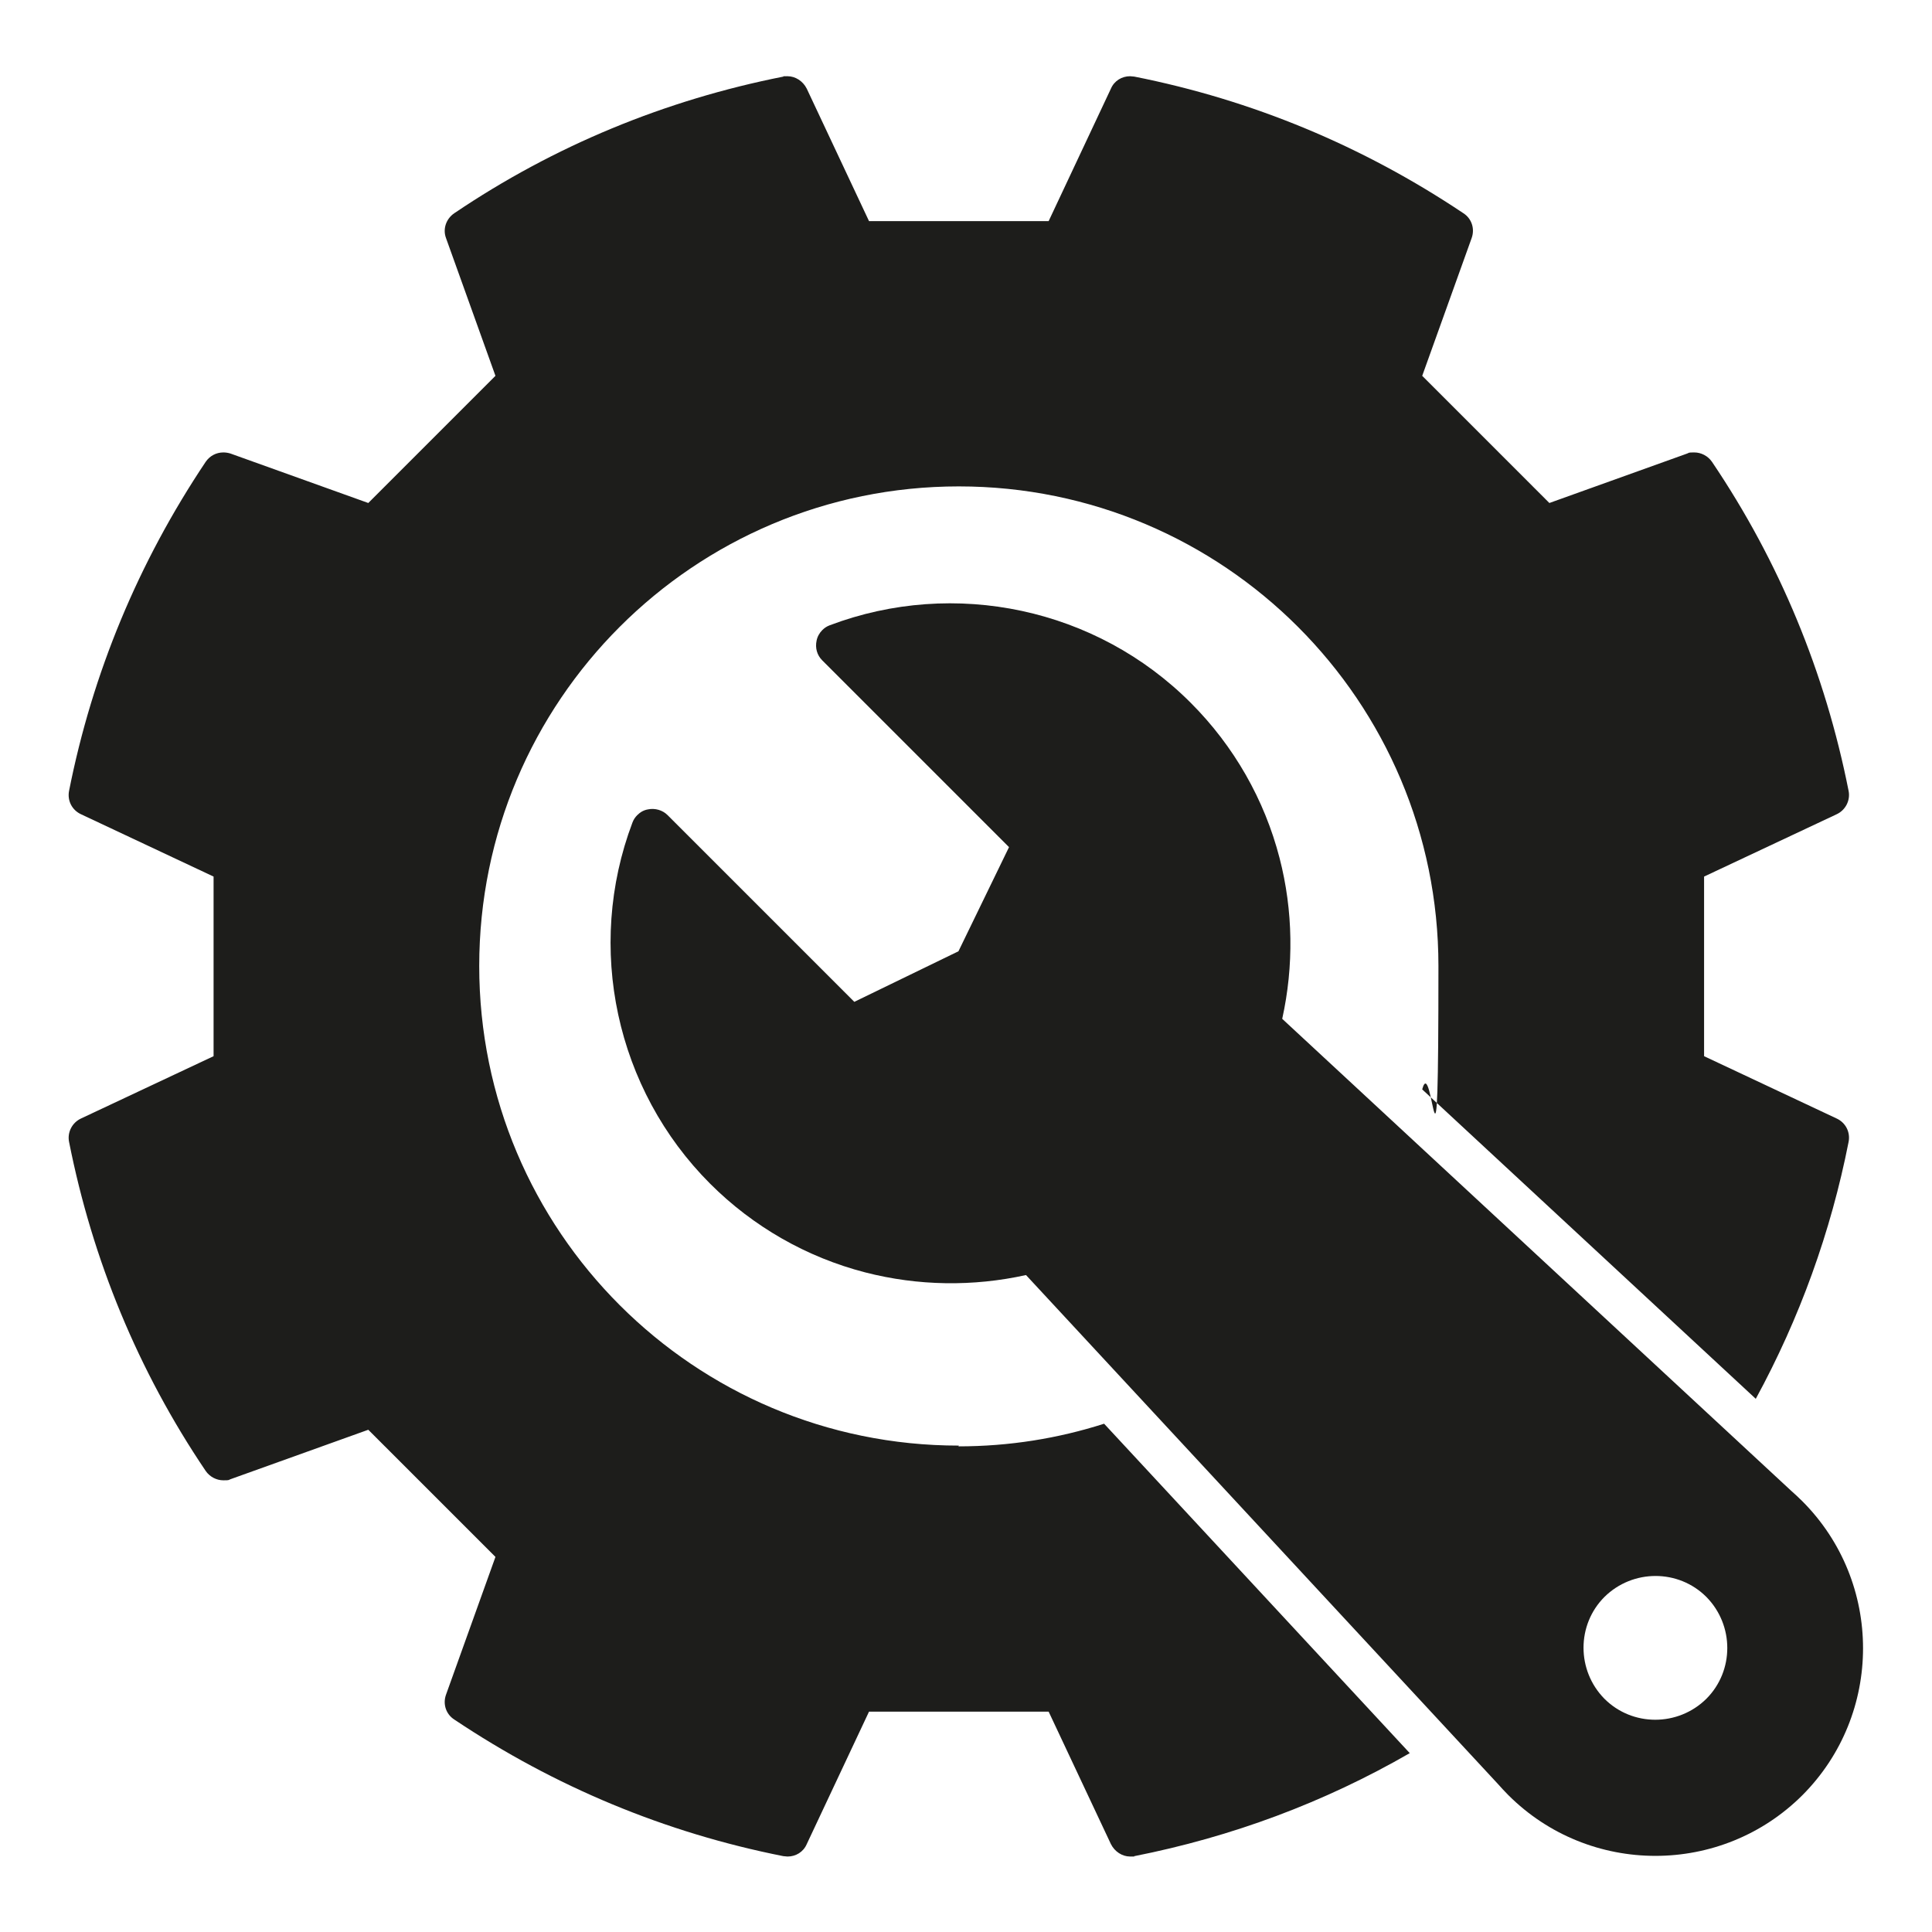
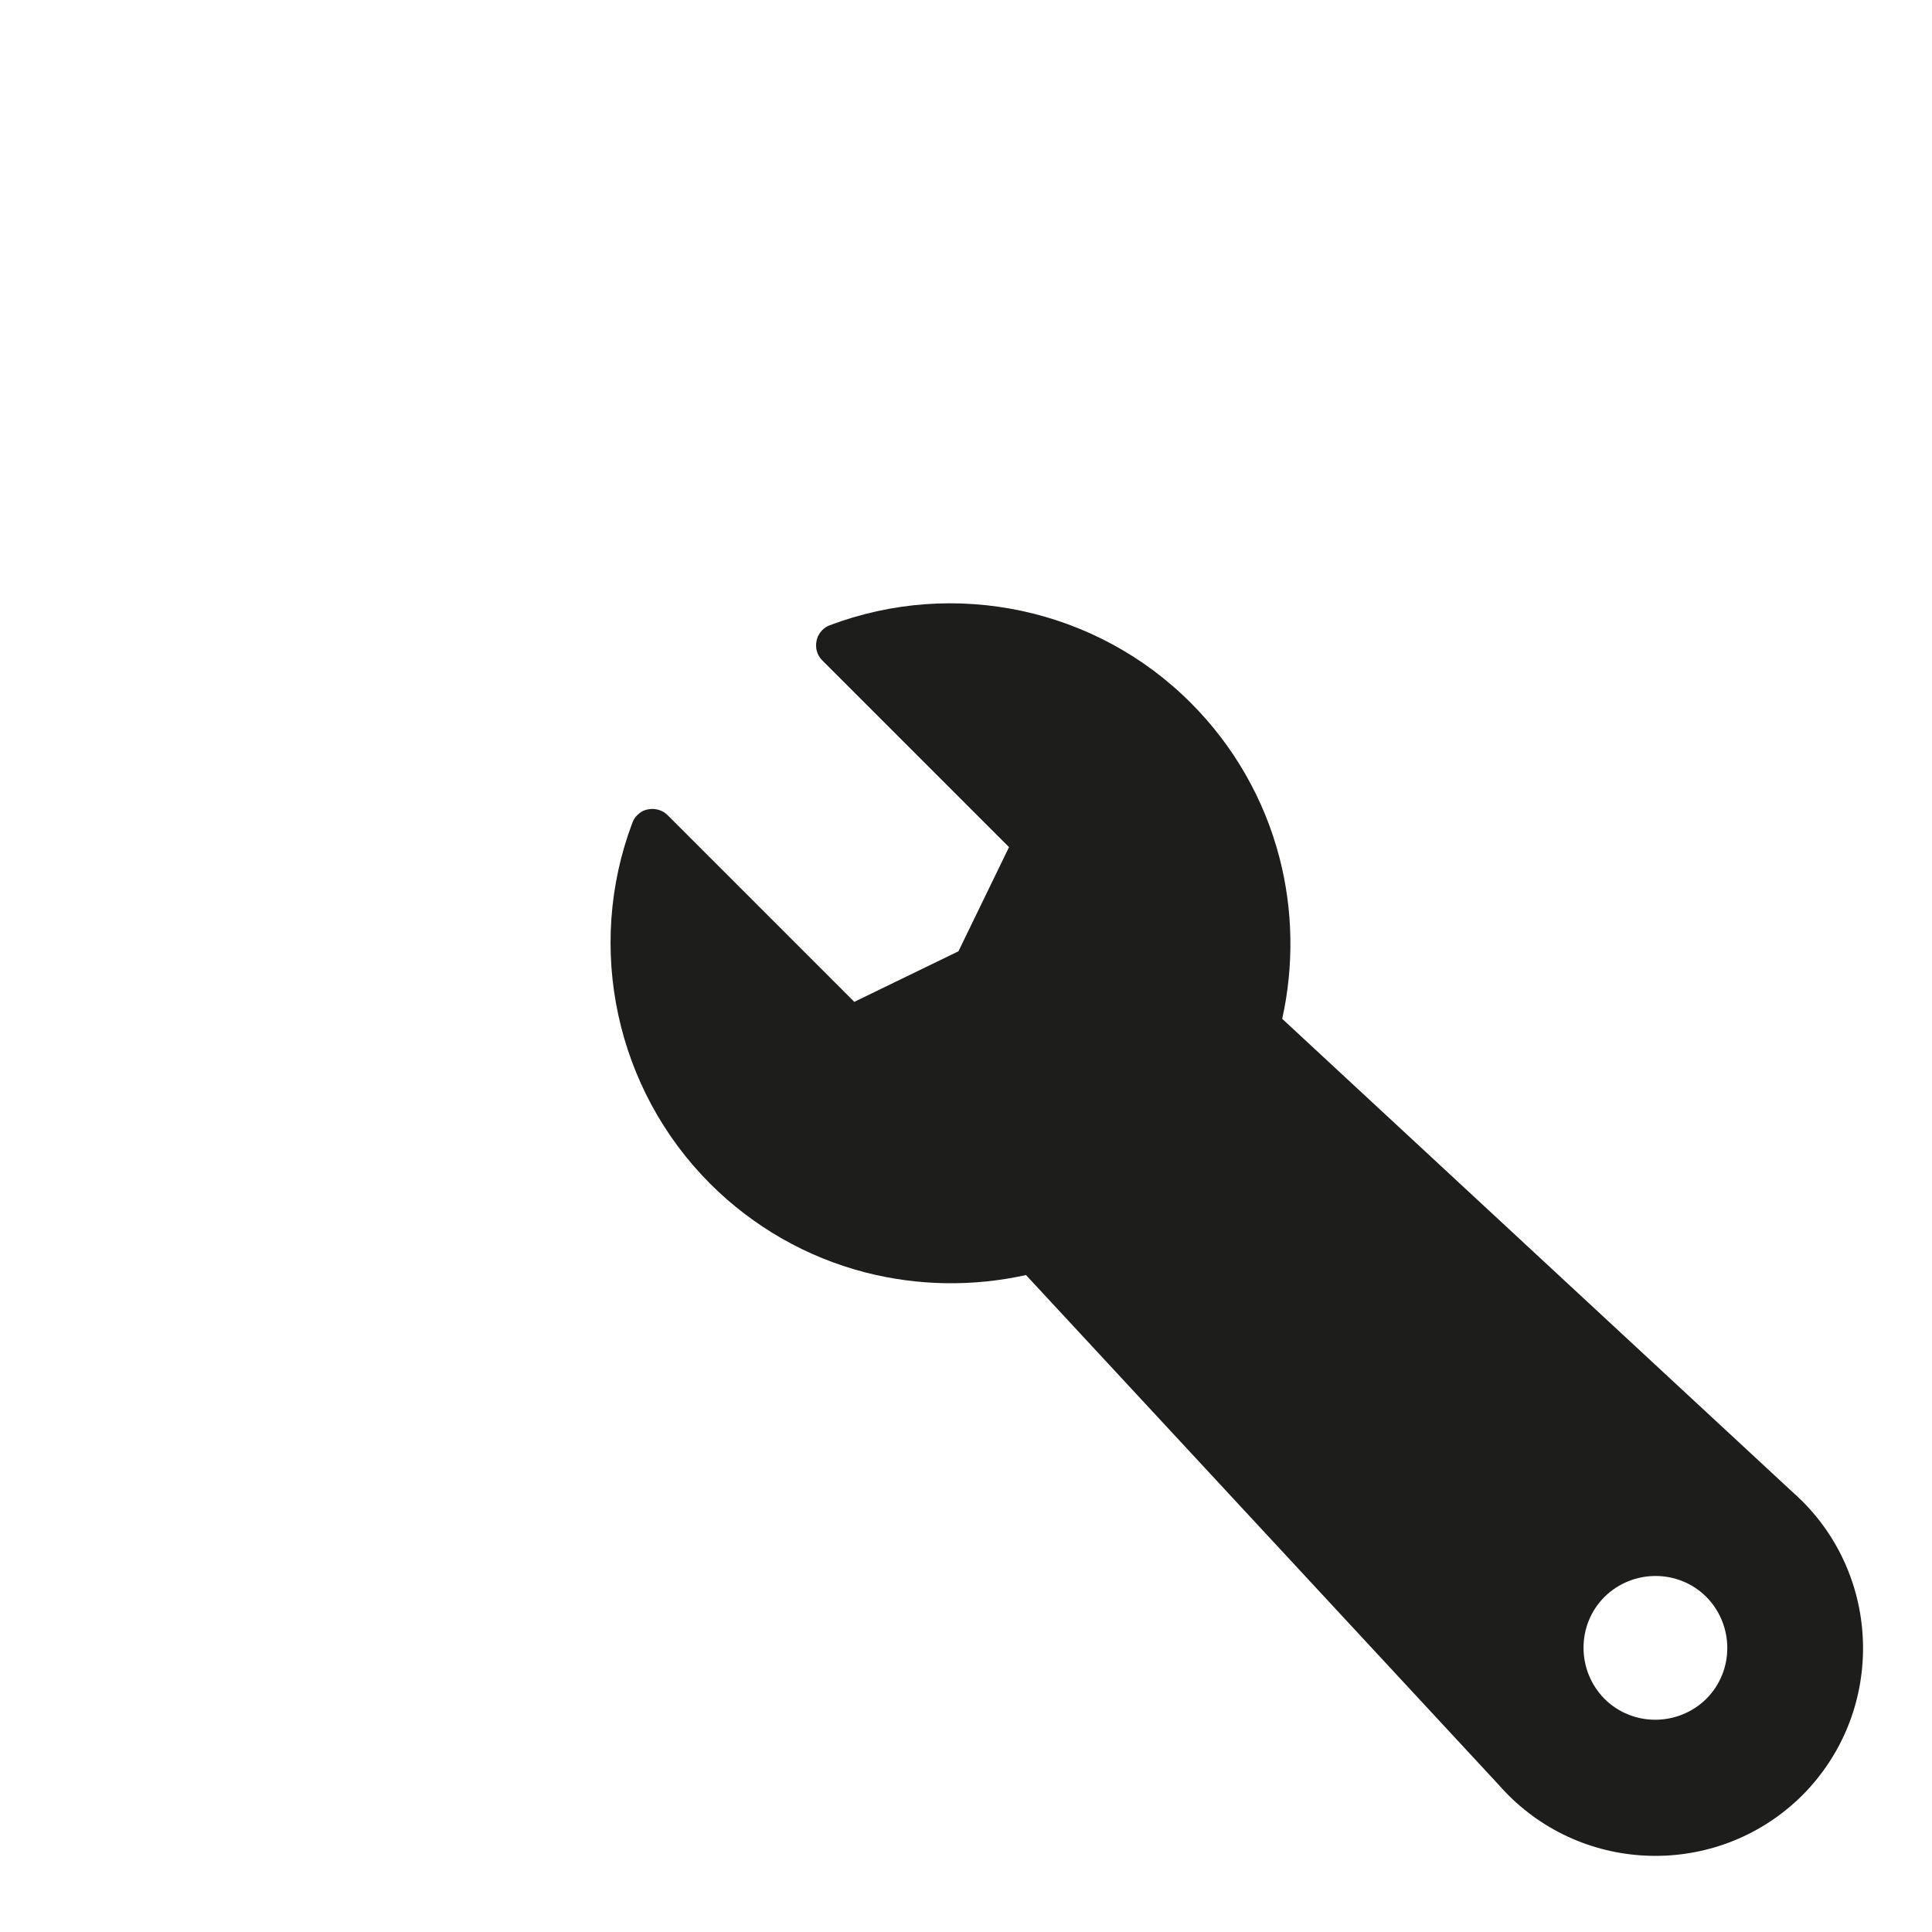
<svg xmlns="http://www.w3.org/2000/svg" id="_Ñëîé_1" data-name="Ñëîé_1" version="1.1" viewBox="0 0 512 512">
  <defs>
    <style> .st0 { fill: #1d1d1b; } </style>
  </defs>
-   <path class="st0" d="M254.1,383.1c-70.2,0-127.1-56.9-127.1-127.1s56.9-127.1,127.1-127.1,127.1,56.9,127.1,127.1-1.5,22.3-4.3,32.7l88.4,82c11.6-21.3,19.9-44.2,24.6-68.1.5-2.6-.8-5.1-3.2-6.2l-35.1-16.5v-47.6l35.1-16.5c2.4-1.1,3.7-3.7,3.2-6.2-6.2-31.3-18.3-60.7-36.2-87.2-1.1-1.6-2.9-2.5-4.7-2.5s-1.3.1-1.9.3l-36.5,13.1-33.7-33.7,13.1-36.5c.9-2.5,0-5.2-2.2-6.6-26.6-17.8-55.9-30-87.2-36.2-.4,0-.7-.1-1.1-.1-2.2,0-4.2,1.2-5.1,3.3l-16.5,35.1h-47.6l-16.5-35.1c-1-2-3-3.3-5.1-3.3s-.7,0-1.1.1c-31.3,6.2-60.7,18.3-87.2,36.2-2.2,1.5-3.1,4.2-2.2,6.6l13.1,36.5-33.7,33.7-36.5-13.1c-.6-.2-1.3-.3-1.9-.3-1.9,0-3.6.9-4.7,2.5-17.8,26.6-30,55.9-36.2,87.2-.5,2.6.8,5.1,3.2,6.2l35.1,16.5v47.6l-35.1,16.5c-2.4,1.1-3.7,3.7-3.2,6.2,6.2,31.3,18.3,60.7,36.2,87.2,1.1,1.6,2.9,2.5,4.7,2.5s1.3-.1,1.9-.3l36.5-13.1,33.7,33.7-13.1,36.5c-.9,2.5,0,5.2,2.2,6.6,26.6,17.8,55.9,30,87.2,36.2.4,0,.7.1,1.1.1,2.2,0,4.2-1.2,5.1-3.3l16.5-35.1h47.6l16.5,35.1c1,2,3,3.3,5.1,3.3s.7,0,1.1-.1c25.8-5.1,50.3-14.2,73-27.3l-81-87.3c-12.2,3.9-25.1,6-38.6,6Z" />
  <path class="st0" d="M477.7,475.7c-21.5,21.5-56.5,21.5-78,0-1-1-1.9-2-2.8-3l-125-134.8c-14,3.1-28.6,2.9-42.6-.7-15.5-4-29.7-12.1-41.1-23.5-25-25-33.1-62.6-20.6-95.7.3-.8.7-1.4,1.3-2,.8-.8,1.7-1.3,2.8-1.5,1.9-.4,3.9.2,5.2,1.5l49.5,49.5,27.6-13.4,13.4-27.6-49.5-49.5c-1.4-1.4-1.9-3.3-1.5-5.2.2-1.1.8-2.1,1.5-2.8.6-.6,1.2-1,2-1.3,33.1-12.5,70.7-4.5,95.7,20.6,11.4,11.4,19.5,25.6,23.5,41.1,3.6,13.9,3.8,28.6.7,42.6l134.8,125c1,.9,2,1.8,3,2.8,21.5,21.5,21.5,56.5,0,78ZM425.2,423.2c-7.4,7.4-7.4,19.5,0,27,7.4,7.4,19.5,7.4,27,0,7.4-7.4,7.4-19.5,0-27-7.4-7.4-19.5-7.4-27,0Z" />
</svg>